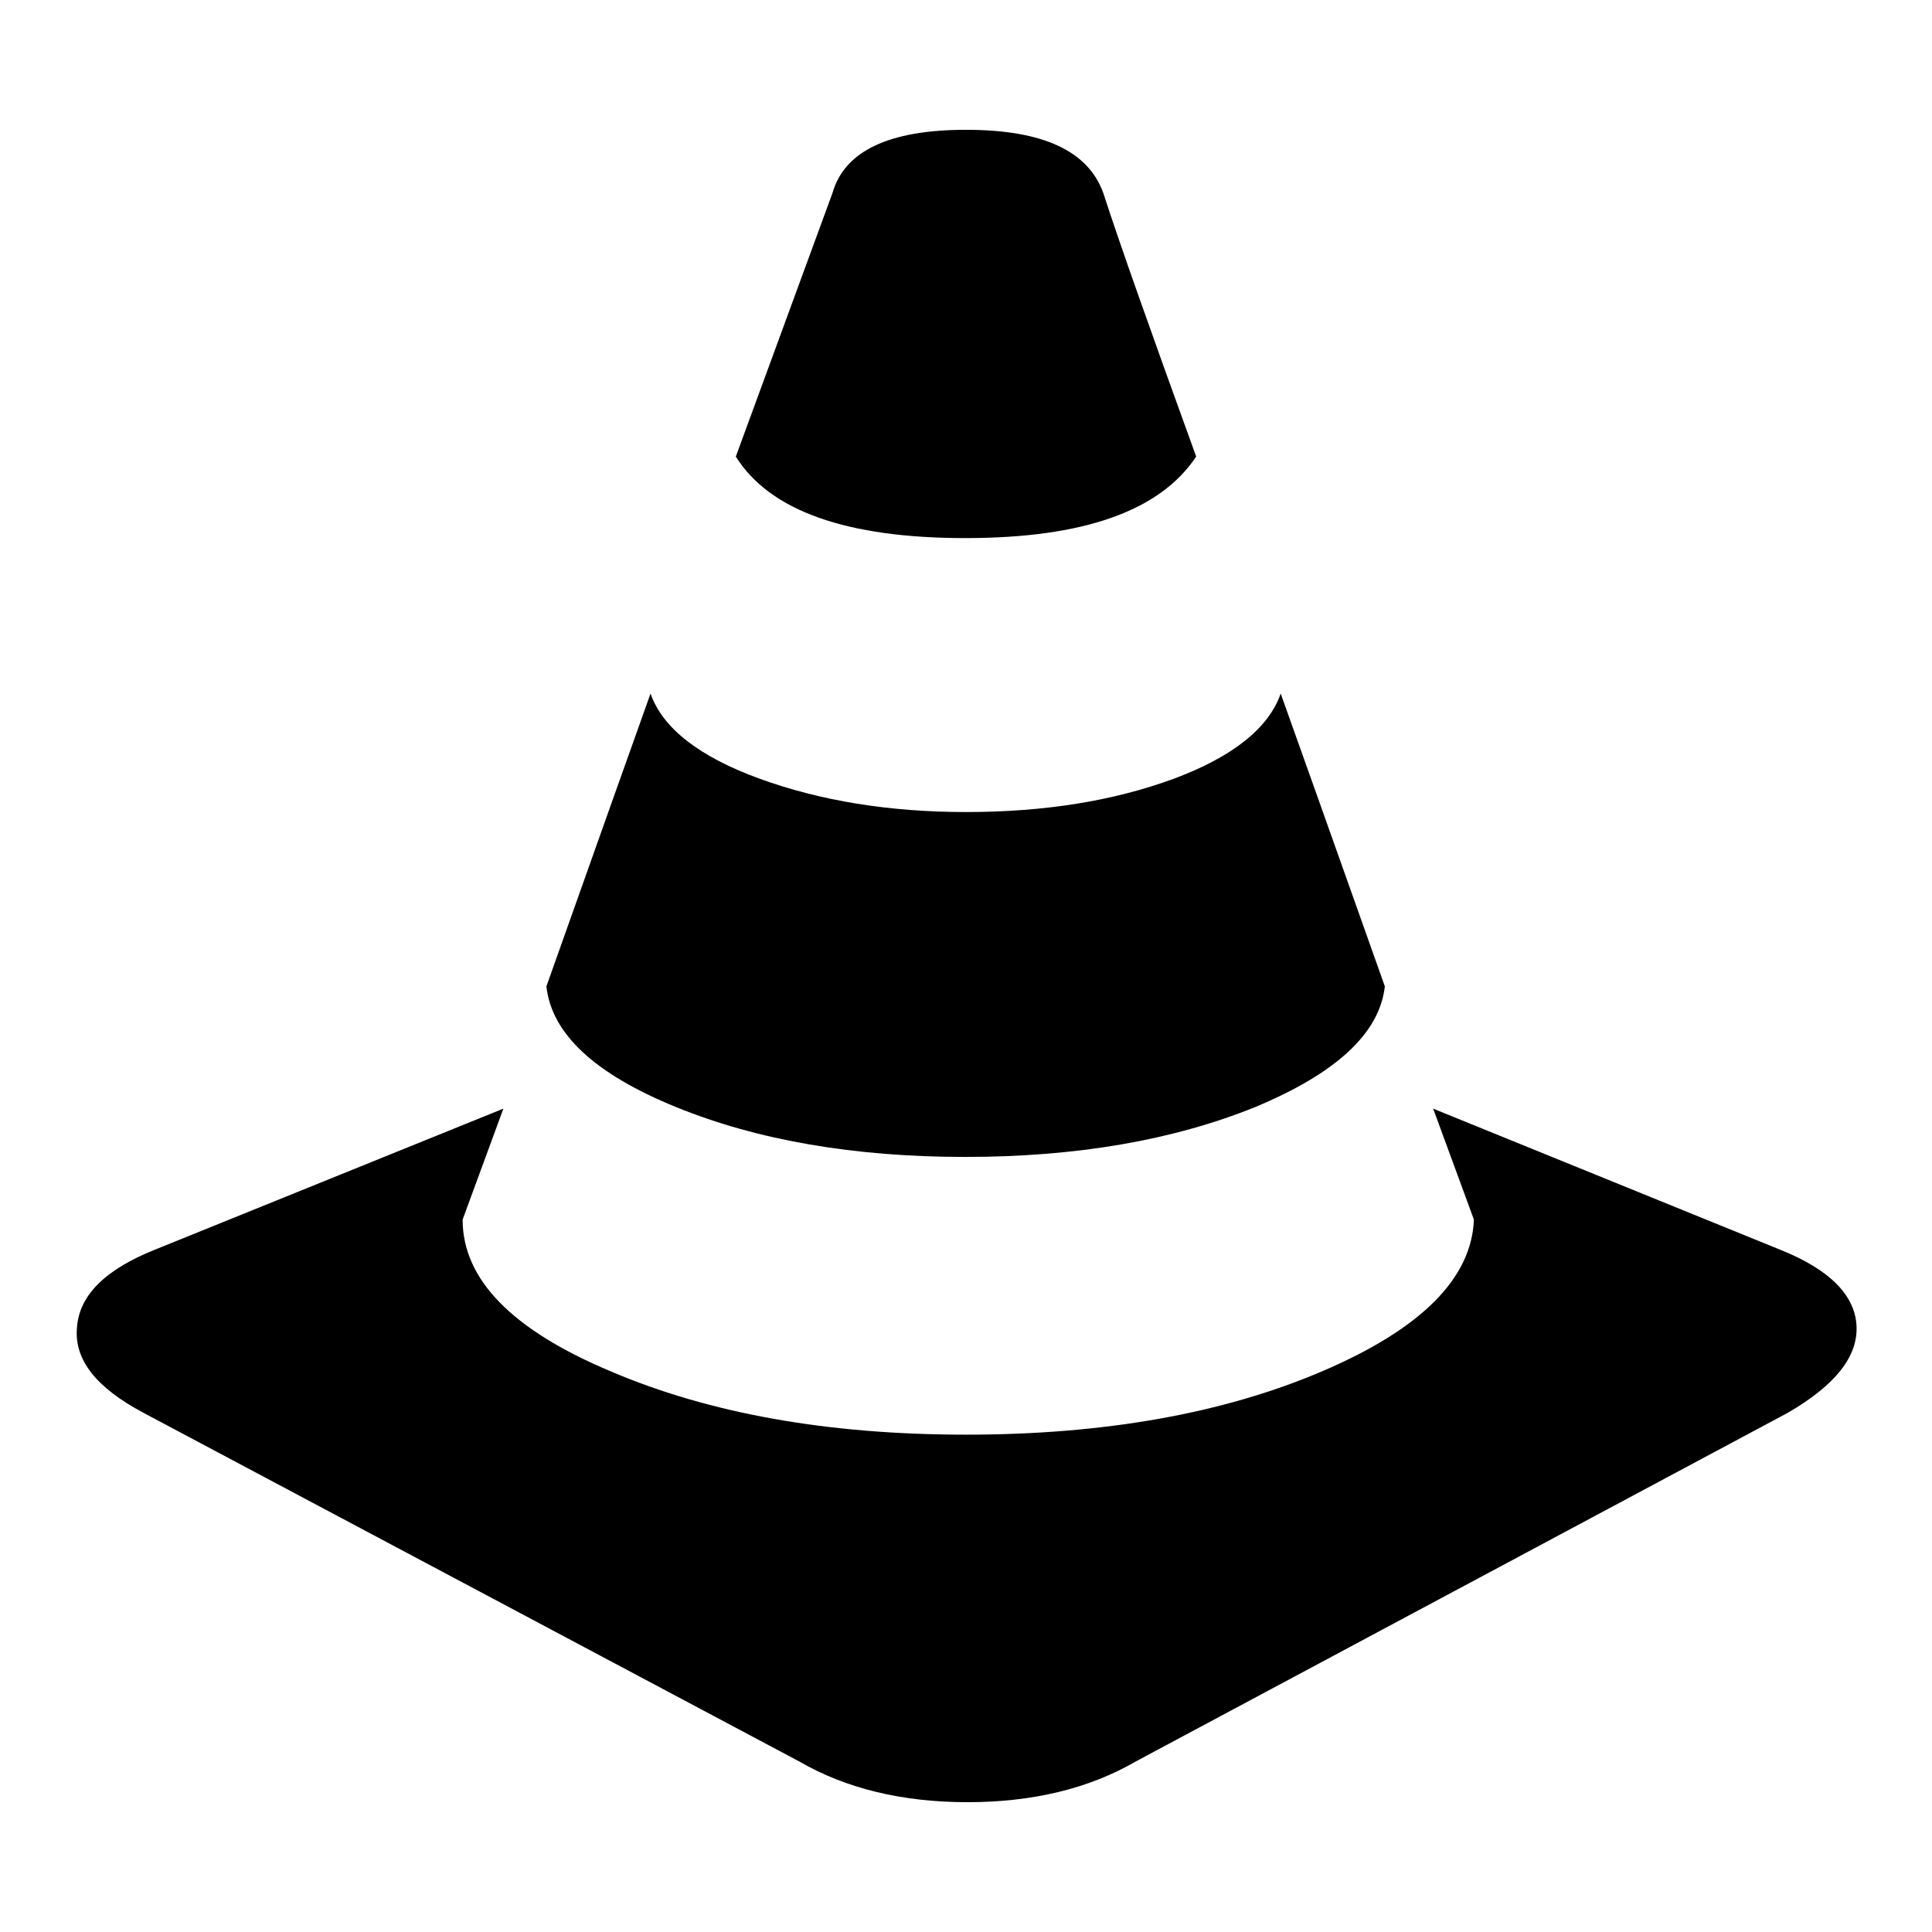
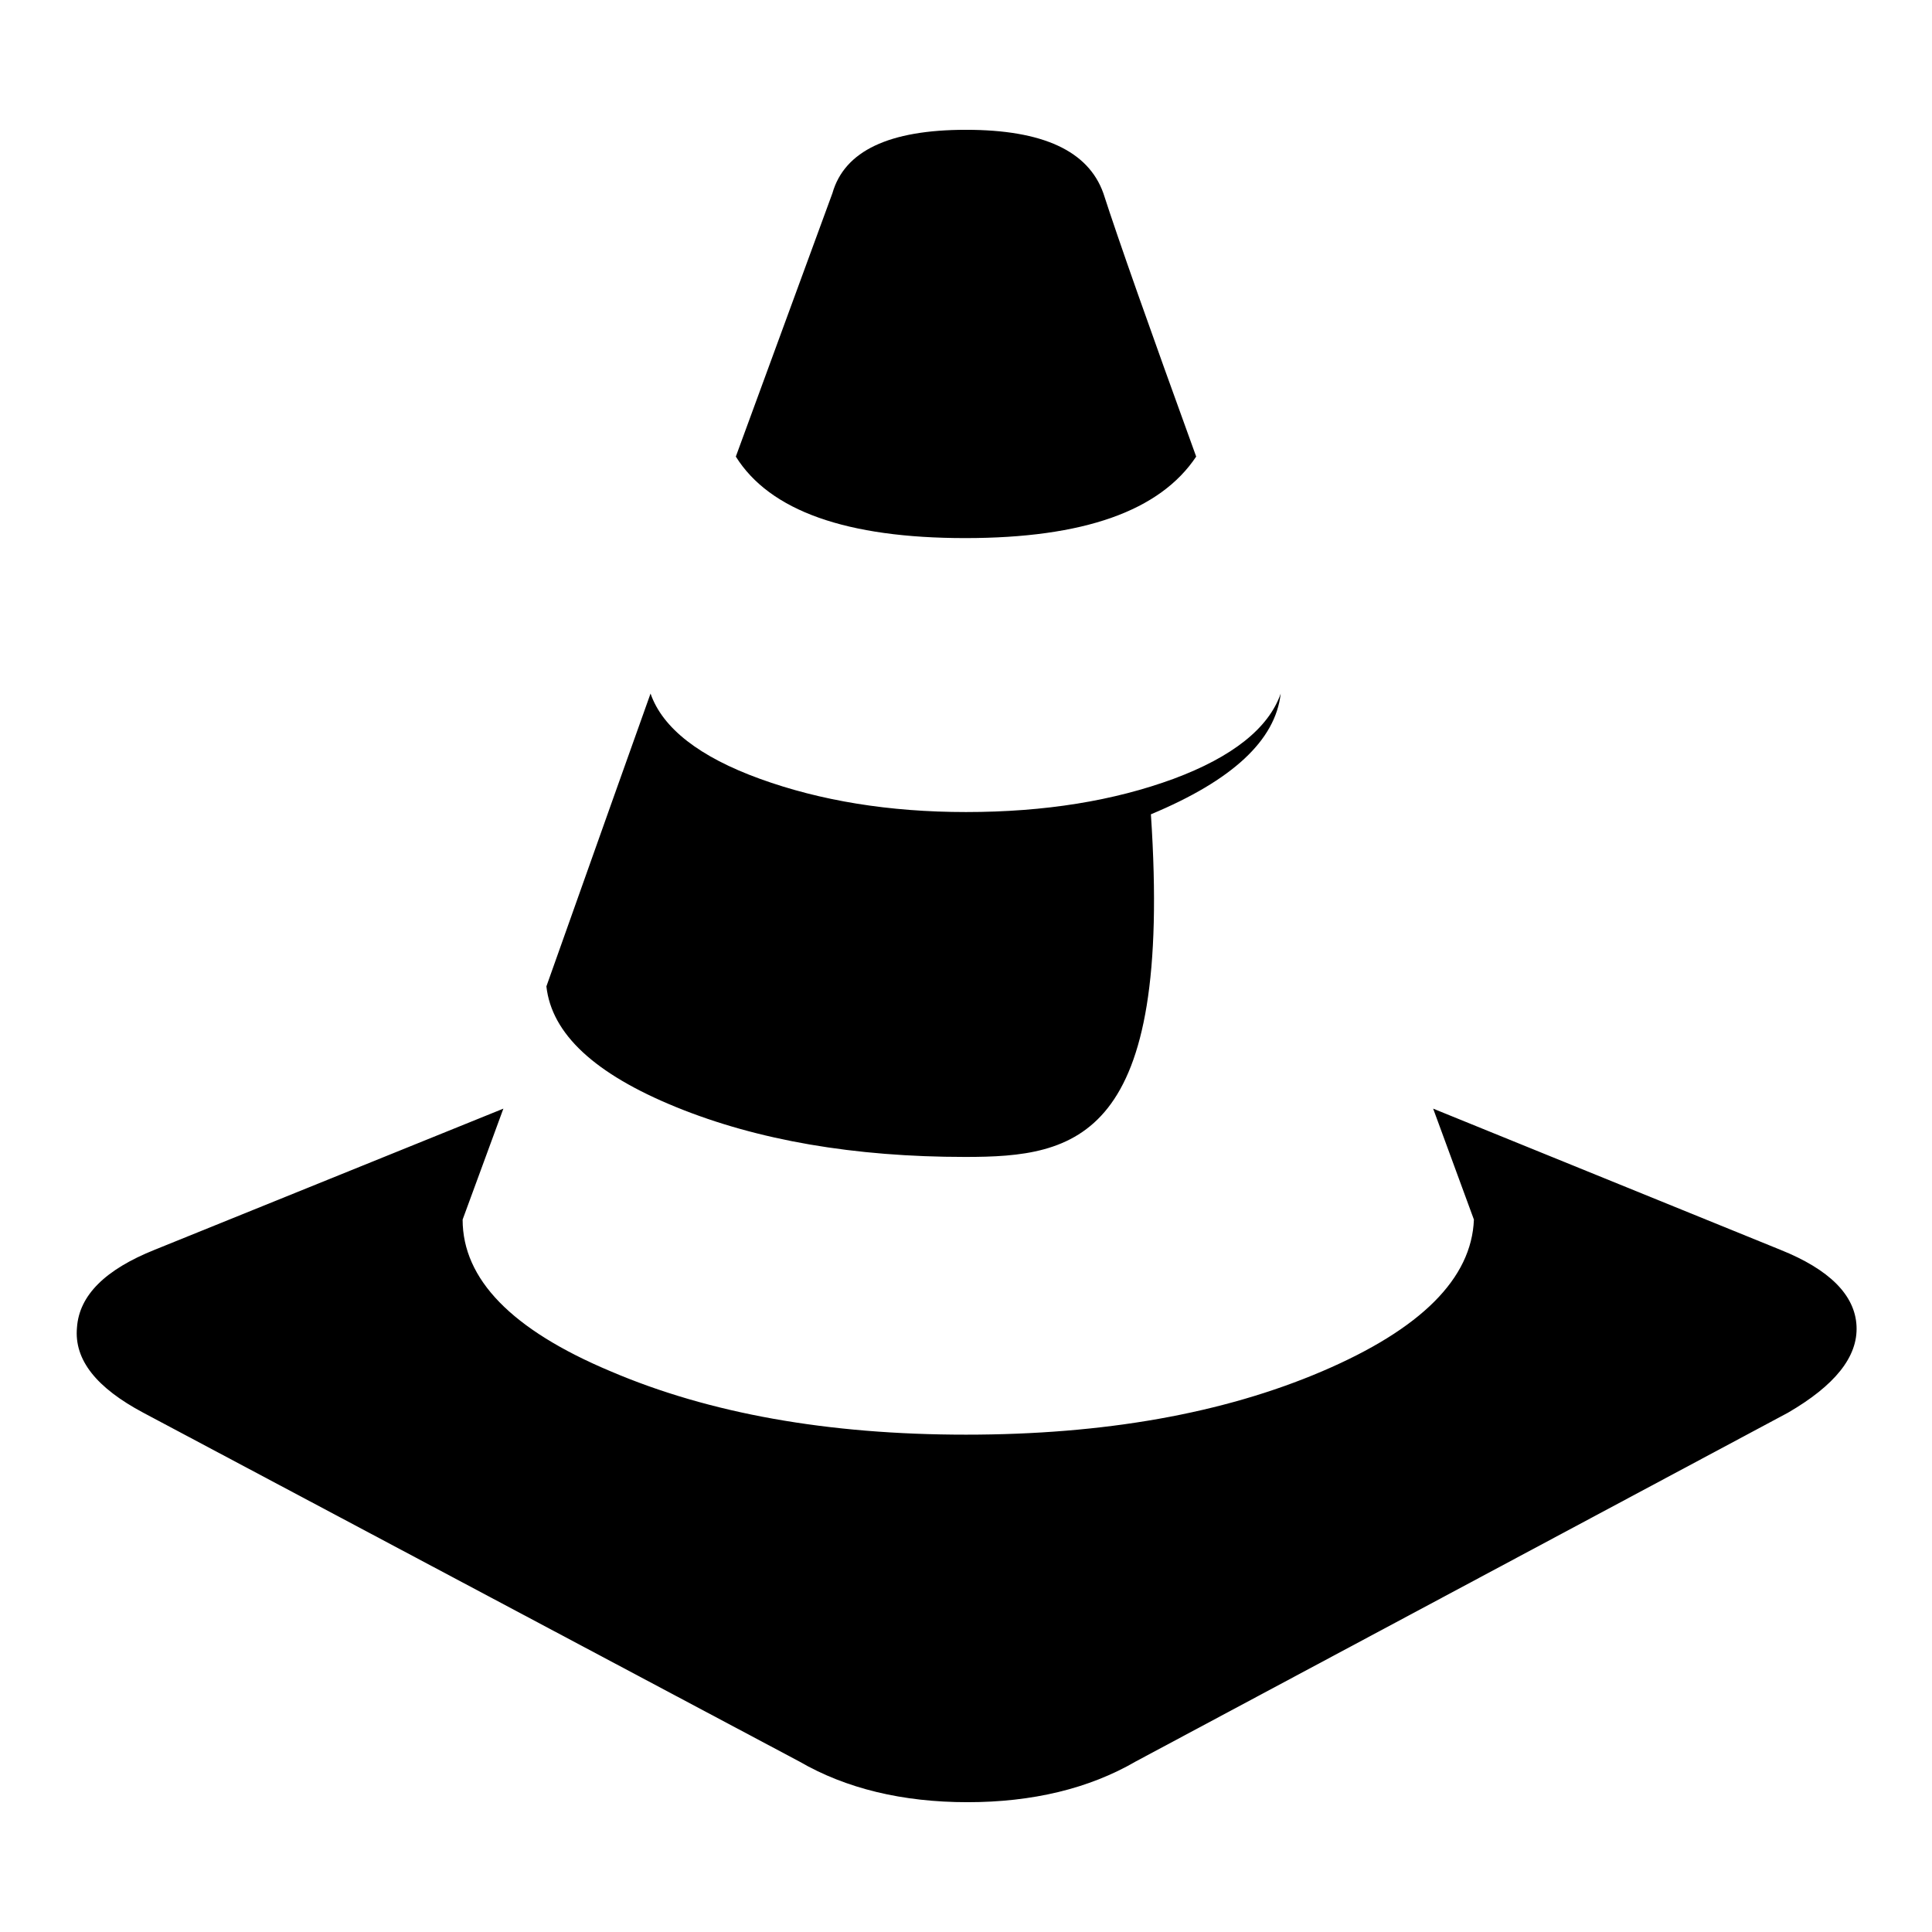
<svg xmlns="http://www.w3.org/2000/svg" version="1.1" x="0px" y="0px" viewBox="0 0 256 256" enable-background="new 0 0 256 256" xml:space="preserve">
  <g>
    <g>
-       <path fill="#000000" d="M127.9,153.3c-14.7,0-27.5-2.2-38.3-6.6c-10.8-4.4-16.5-9.7-17.2-16c7.2-20.3,11.8-33.2,13.8-38.8c1.6,4.6,6.5,8.4,14.5,11.3c8,2.9,17.1,4.4,27.3,4.4c10.5,0,19.6-1.5,27.5-4.4c7.8-2.9,12.6-6.7,14.2-11.3c2,5.6,6.6,18.5,13.8,38.8c-0.7,6.2-6.4,11.5-17.2,16C155.4,151.1,142.6,153.3,127.9,153.3L127.9,153.3 M127.9,71.3c-15.7,0-25.9-3.6-30.4-10.8l12.8-34.9c1.6-5.6,7.5-8.4,17.7-8.4s16.2,2.8,18.2,8.4c2,6.2,6.1,17.8,12.3,34.9C153.7,67.7,143.6,71.3,127.9,71.3L127.9,71.3 M235.9,165.6c6.5,2.6,9.9,6,10.1,10.1c0.2,4.1-2.9,7.9-9.1,11.5l-86.4,46.2c-6.2,3.6-13.7,5.4-22.3,5.4s-16.1-1.8-22.3-5.4l-86.9-46.2c-6.2-3.3-9.2-7-8.8-11.3c0.3-4.3,3.8-7.7,10.3-10.3l46.2-18.7l-5.4,14.7c0,7.9,6.5,14.6,19.6,20.1c13.1,5.6,28.8,8.4,47.1,8.4c18.3,0,34.1-2.8,47.2-8.4s19.8-12.3,20.1-20.1l-5.4-14.7L235.9,165.6" />
+       <path fill="#000000" d="M127.9,153.3c-14.7,0-27.5-2.2-38.3-6.6c-10.8-4.4-16.5-9.7-17.2-16c7.2-20.3,11.8-33.2,13.8-38.8c1.6,4.6,6.5,8.4,14.5,11.3c8,2.9,17.1,4.4,27.3,4.4c10.5,0,19.6-1.5,27.5-4.4c7.8-2.9,12.6-6.7,14.2-11.3c-0.7,6.2-6.4,11.5-17.2,16C155.4,151.1,142.6,153.3,127.9,153.3L127.9,153.3 M127.9,71.3c-15.7,0-25.9-3.6-30.4-10.8l12.8-34.9c1.6-5.6,7.5-8.4,17.7-8.4s16.2,2.8,18.2,8.4c2,6.2,6.1,17.8,12.3,34.9C153.7,67.7,143.6,71.3,127.9,71.3L127.9,71.3 M235.9,165.6c6.5,2.6,9.9,6,10.1,10.1c0.2,4.1-2.9,7.9-9.1,11.5l-86.4,46.2c-6.2,3.6-13.7,5.4-22.3,5.4s-16.1-1.8-22.3-5.4l-86.9-46.2c-6.2-3.3-9.2-7-8.8-11.3c0.3-4.3,3.8-7.7,10.3-10.3l46.2-18.7l-5.4,14.7c0,7.9,6.5,14.6,19.6,20.1c13.1,5.6,28.8,8.4,47.1,8.4c18.3,0,34.1-2.8,47.2-8.4s19.8-12.3,20.1-20.1l-5.4-14.7L235.9,165.6" />
    </g>
  </g>
</svg>